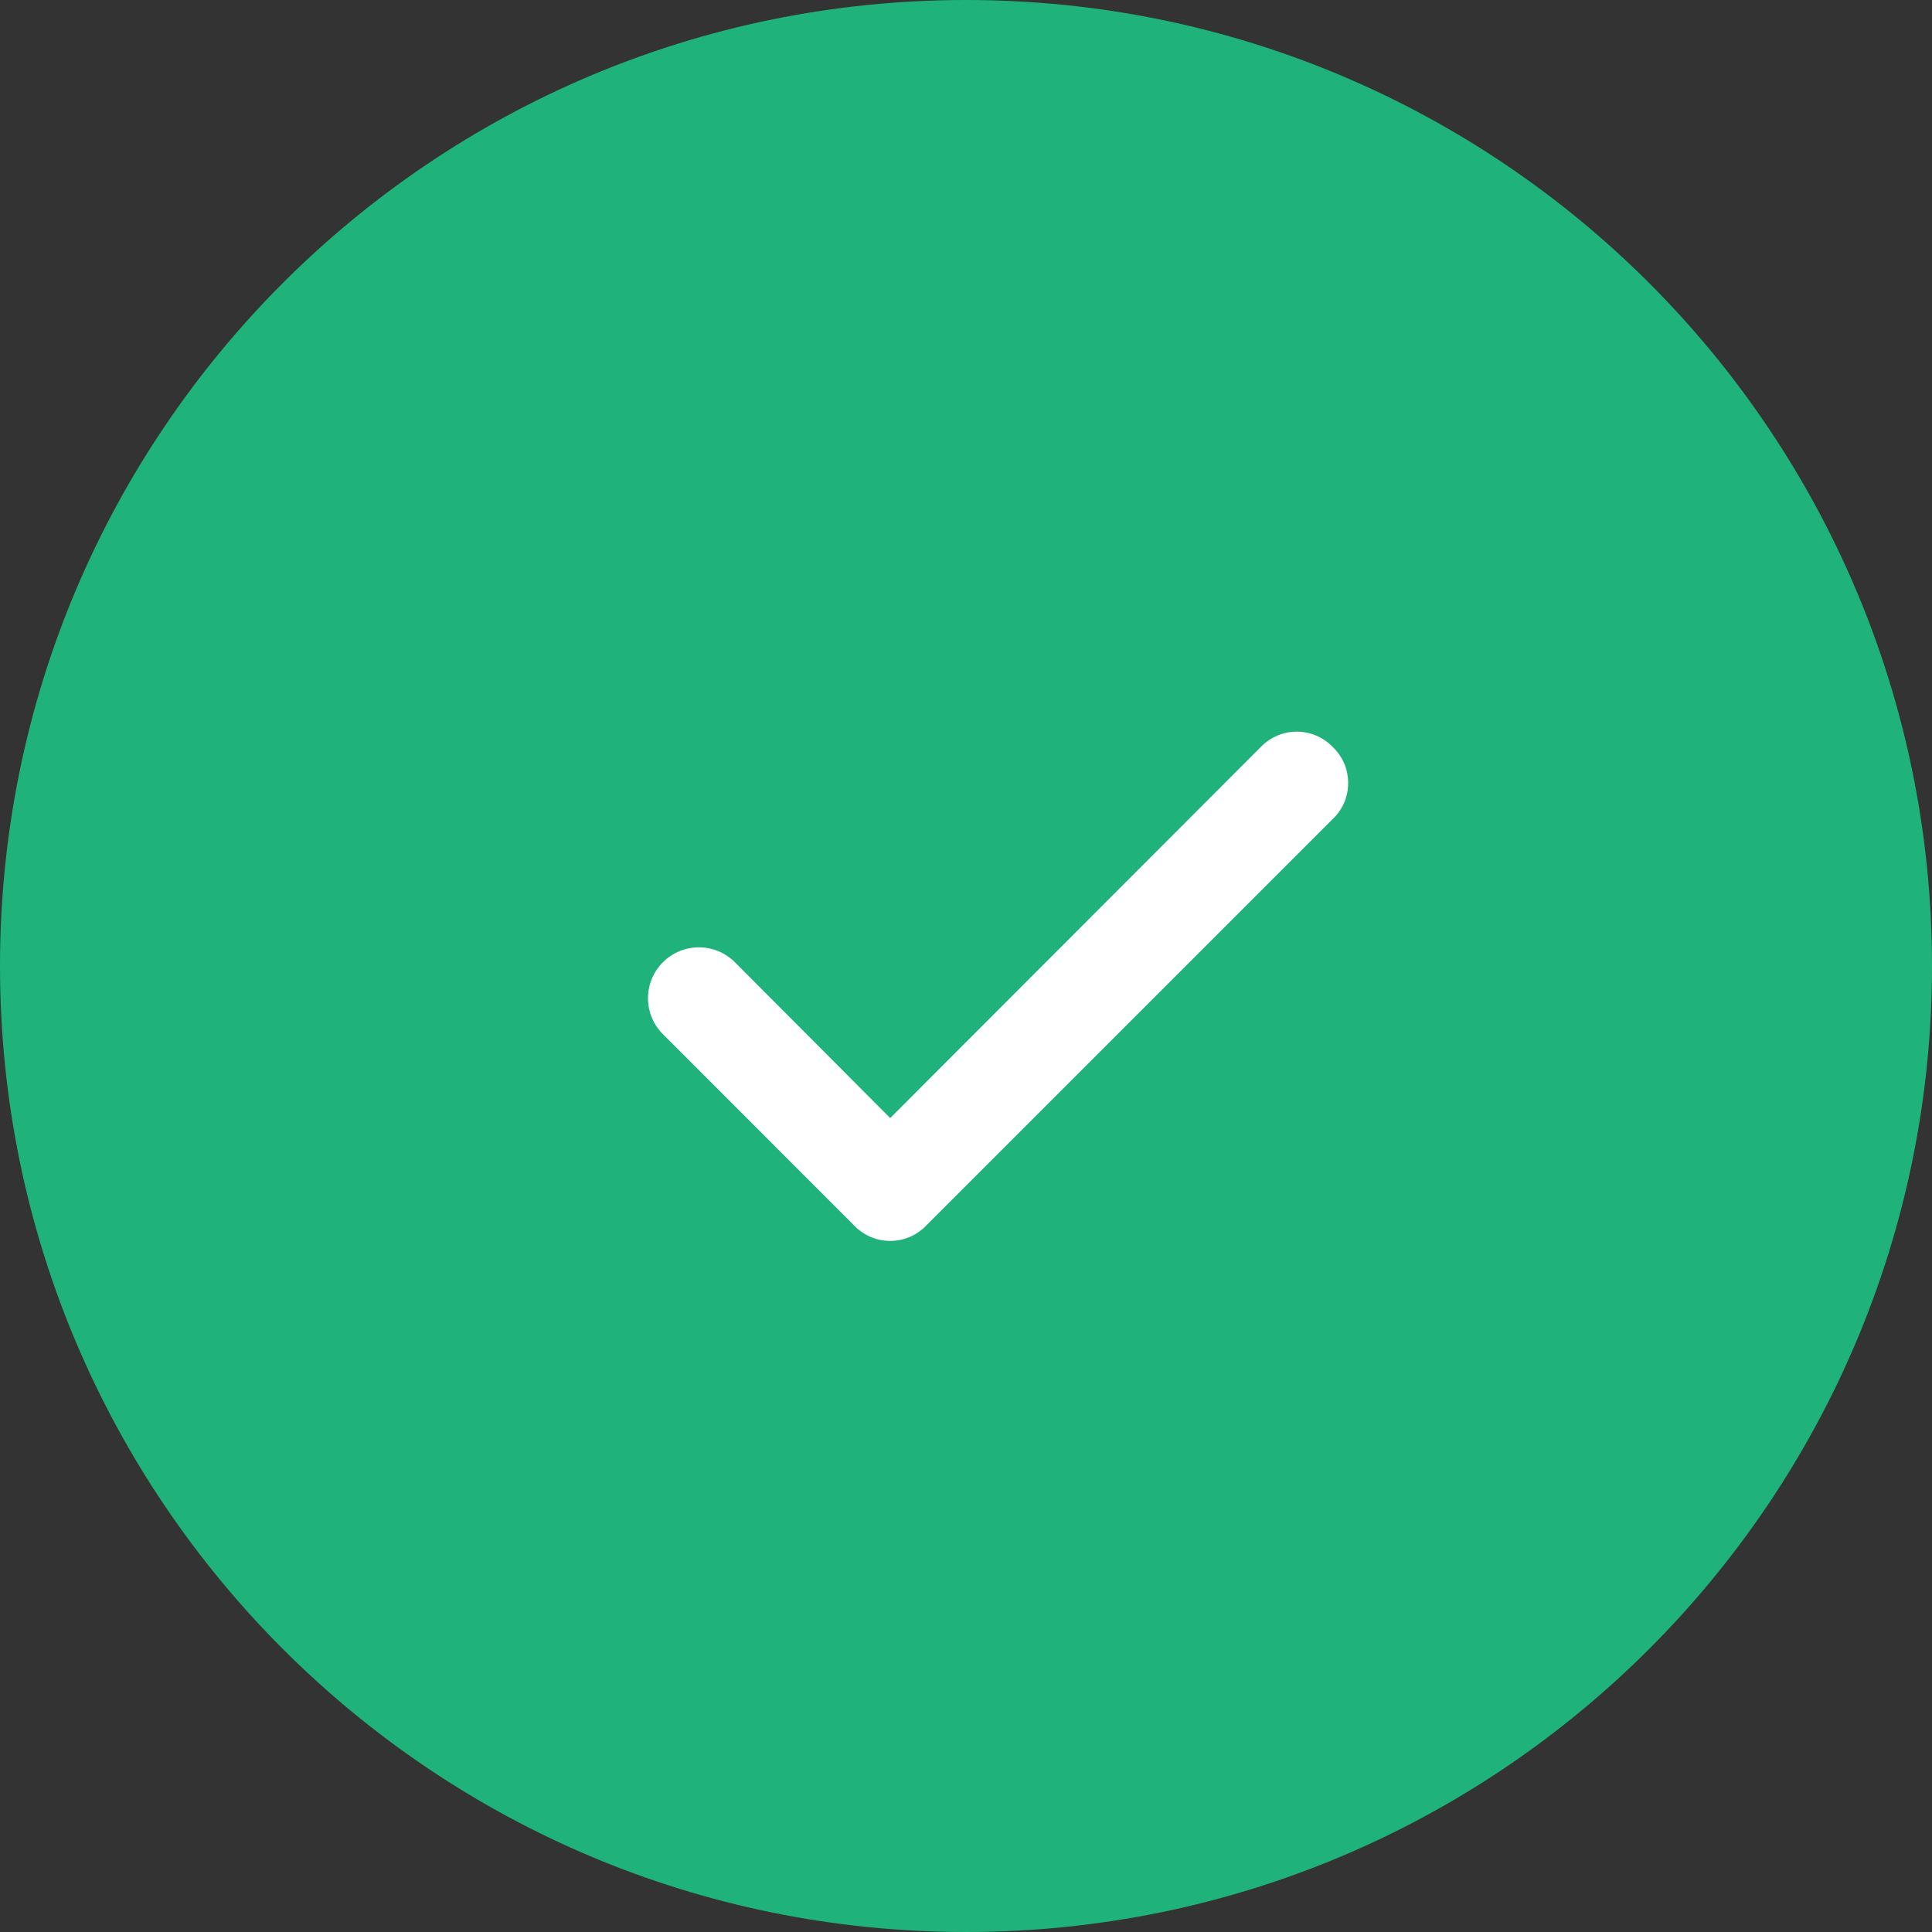
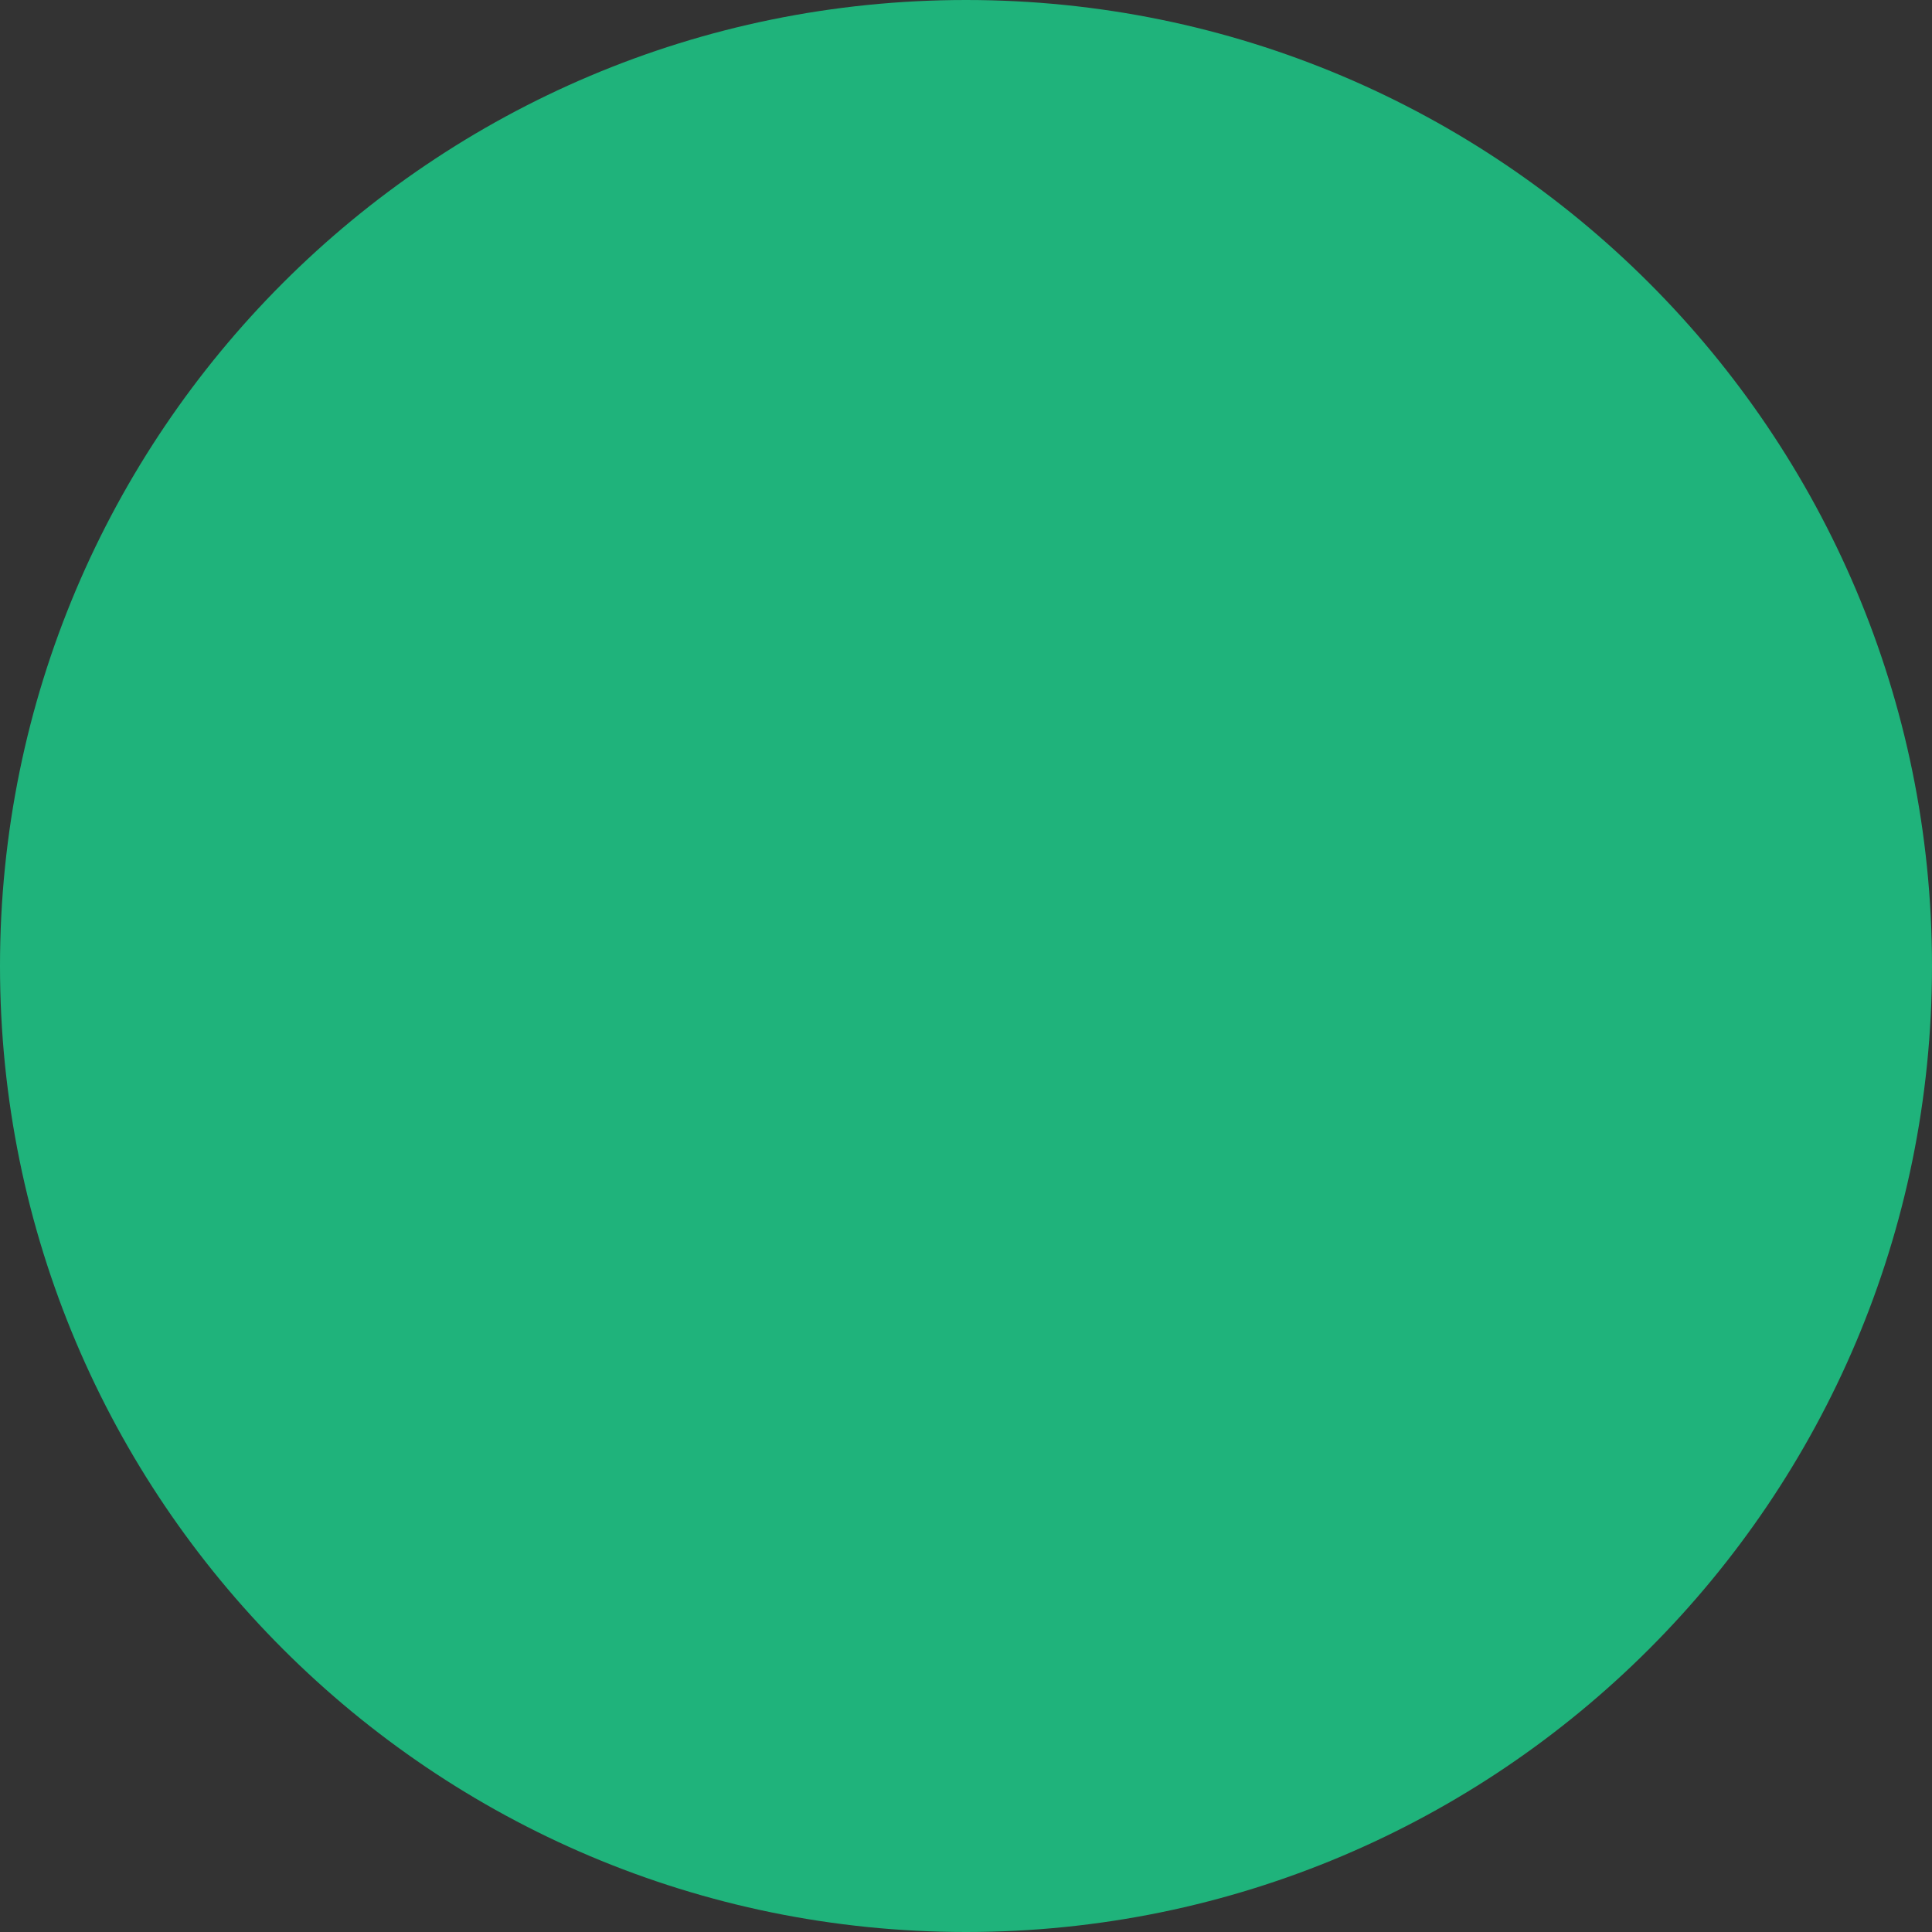
<svg xmlns="http://www.w3.org/2000/svg" width="35" height="35" viewBox="0 0 35 35" fill="none">
  <rect x="0" y="0" width="35" height="35" fill="#333333" stroke="none" />
  <path d="M17.5 35C27.165 35 35 27.165 35 17.5C35 7.835 27.165 0 17.5 0C7.835 0 0 7.835 0 17.5C0 27.165 7.835 35 17.5 35Z" fill="#1FB37B" />
-   <path d="M24.133 13.522C24.049 13.437 23.949 13.37 23.839 13.324C23.729 13.278 23.611 13.255 23.492 13.255C23.373 13.255 23.255 13.278 23.145 13.324C23.035 13.37 22.935 13.437 22.851 13.522L16.127 20.255L13.302 17.421C13.215 17.337 13.112 17.27 13 17.226C12.887 17.182 12.767 17.16 12.646 17.162C12.524 17.164 12.405 17.19 12.294 17.238C12.183 17.287 12.082 17.356 11.998 17.443C11.914 17.53 11.848 17.633 11.803 17.746C11.759 17.859 11.737 17.979 11.739 18.1C11.742 18.221 11.767 18.341 11.816 18.452C11.864 18.563 11.934 18.663 12.021 18.747L15.486 22.213C15.57 22.298 15.67 22.365 15.78 22.411C15.89 22.457 16.008 22.48 16.127 22.48C16.247 22.48 16.364 22.457 16.474 22.411C16.584 22.365 16.684 22.298 16.768 22.213L24.133 14.848C24.224 14.764 24.298 14.661 24.348 14.547C24.398 14.433 24.423 14.31 24.423 14.185C24.423 14.06 24.398 13.937 24.348 13.823C24.298 13.709 24.224 13.606 24.133 13.522Z" fill="white" />
</svg>